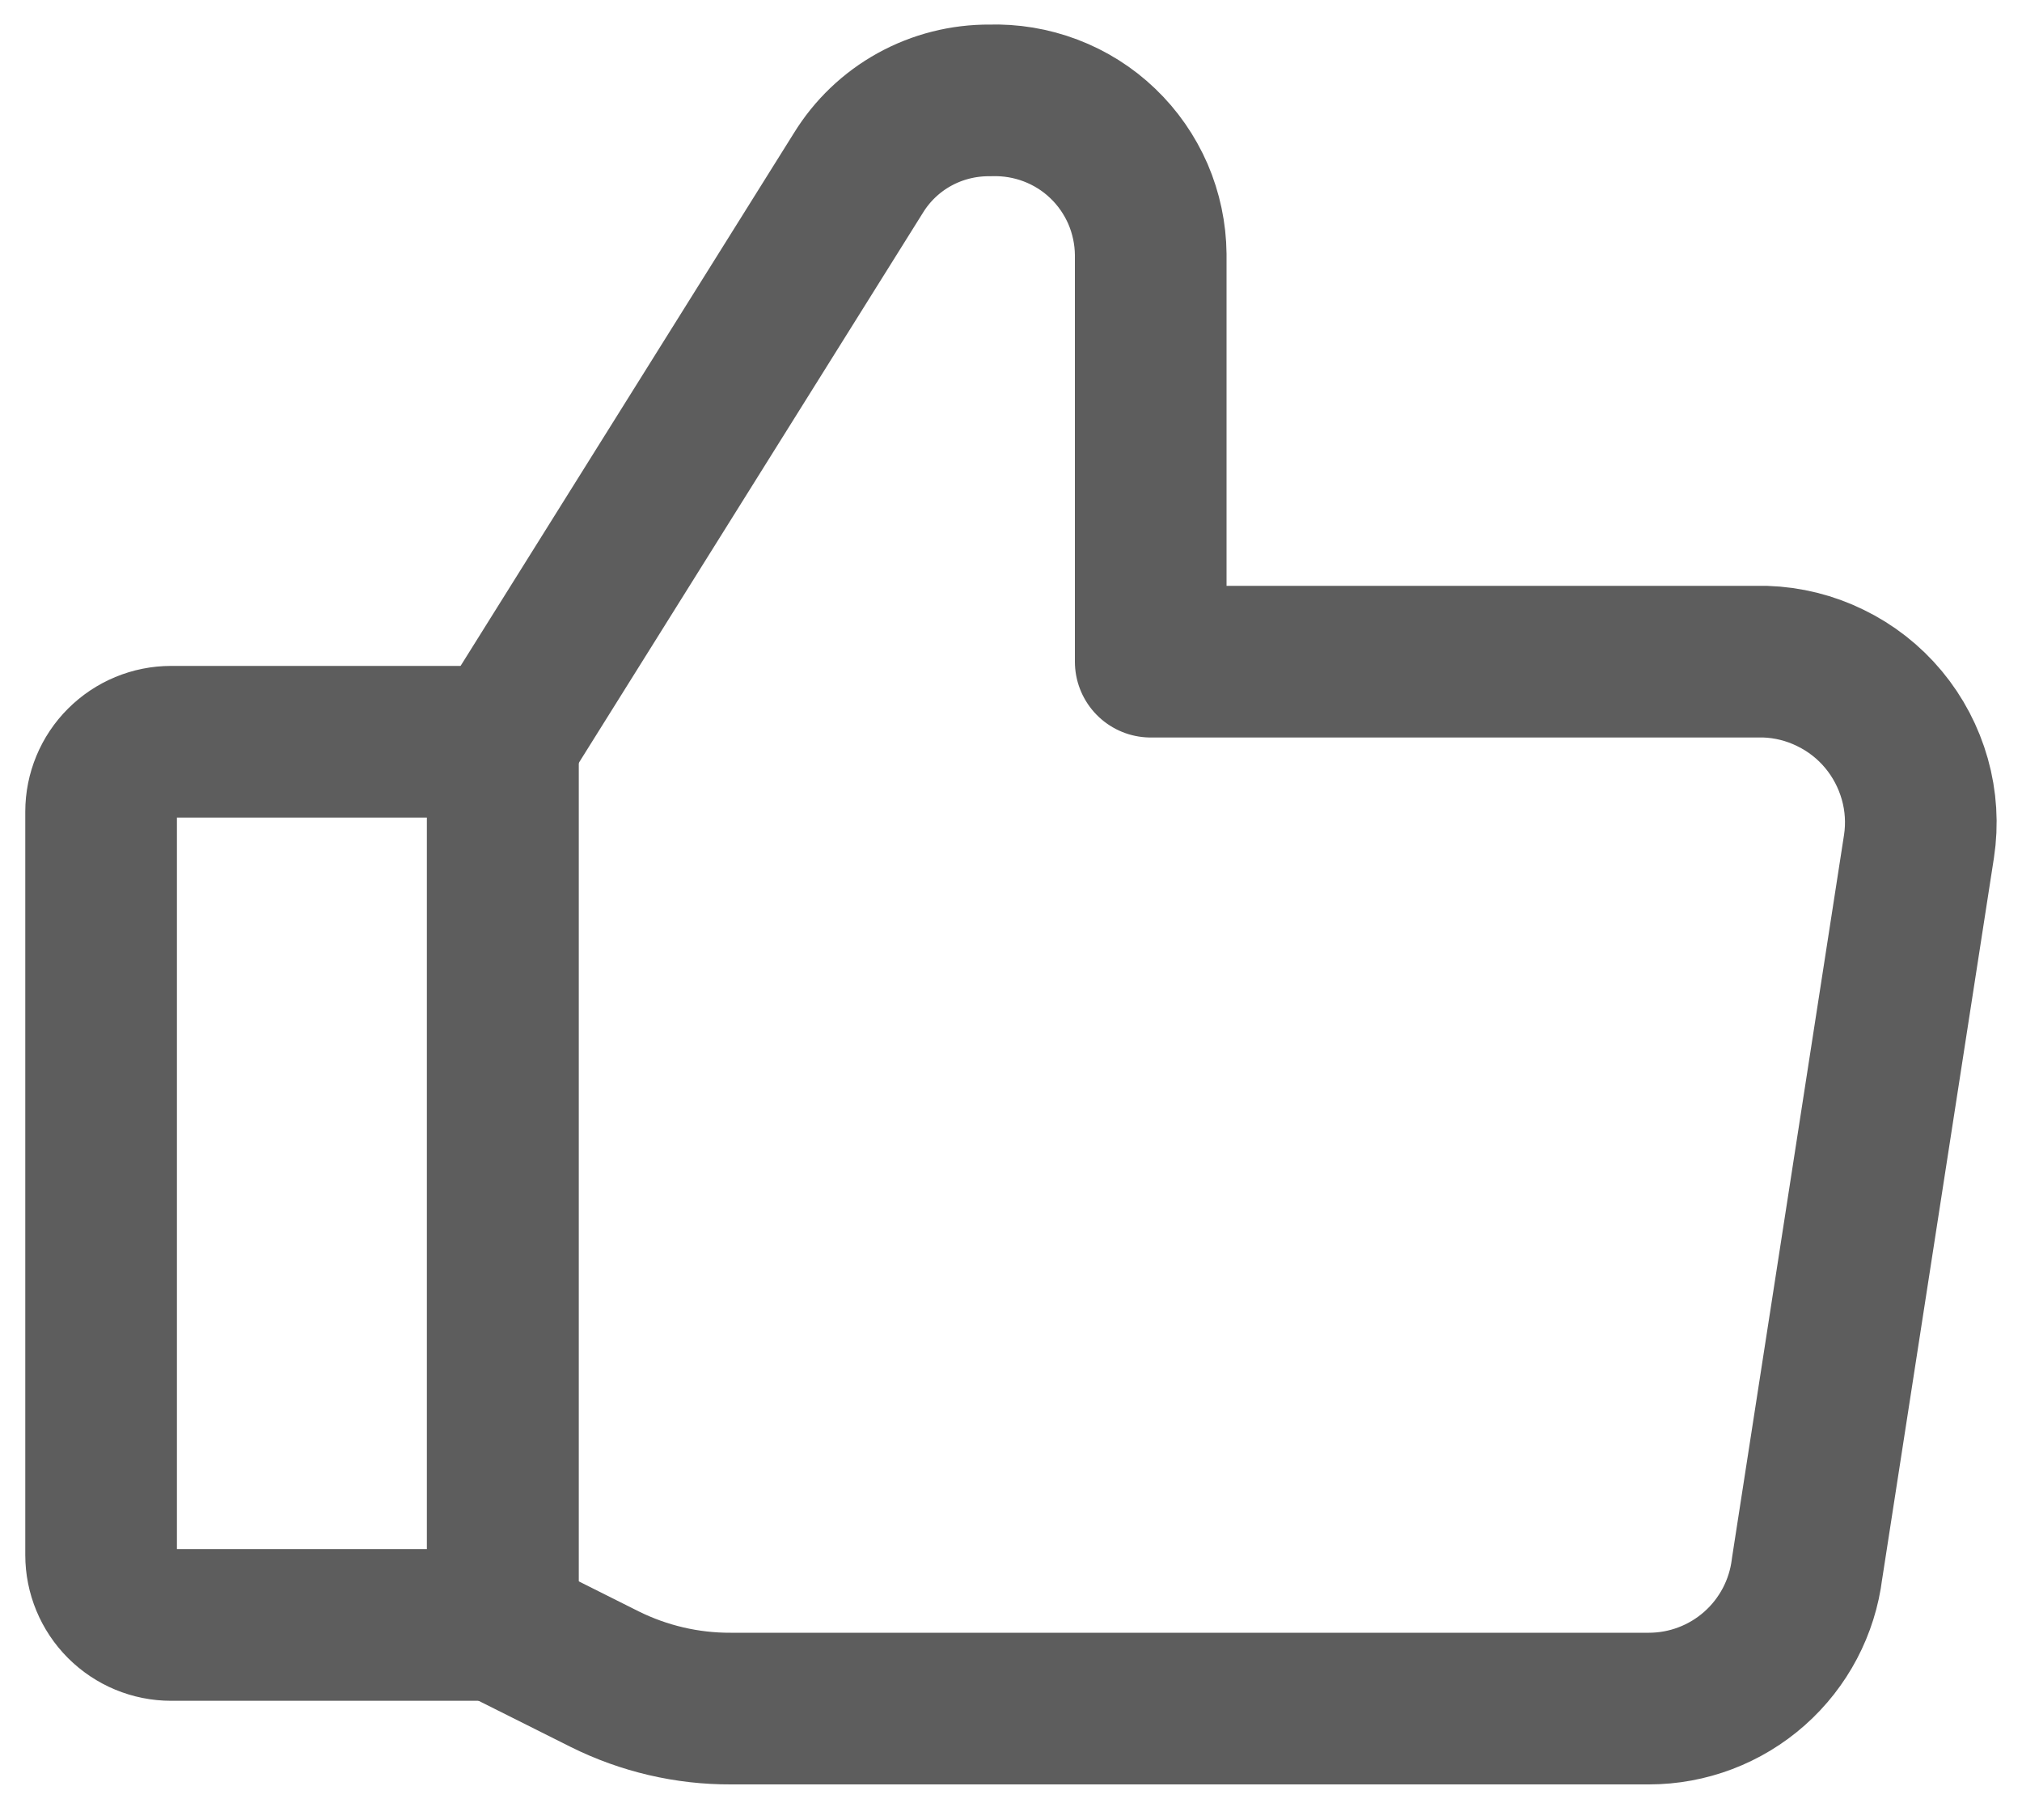
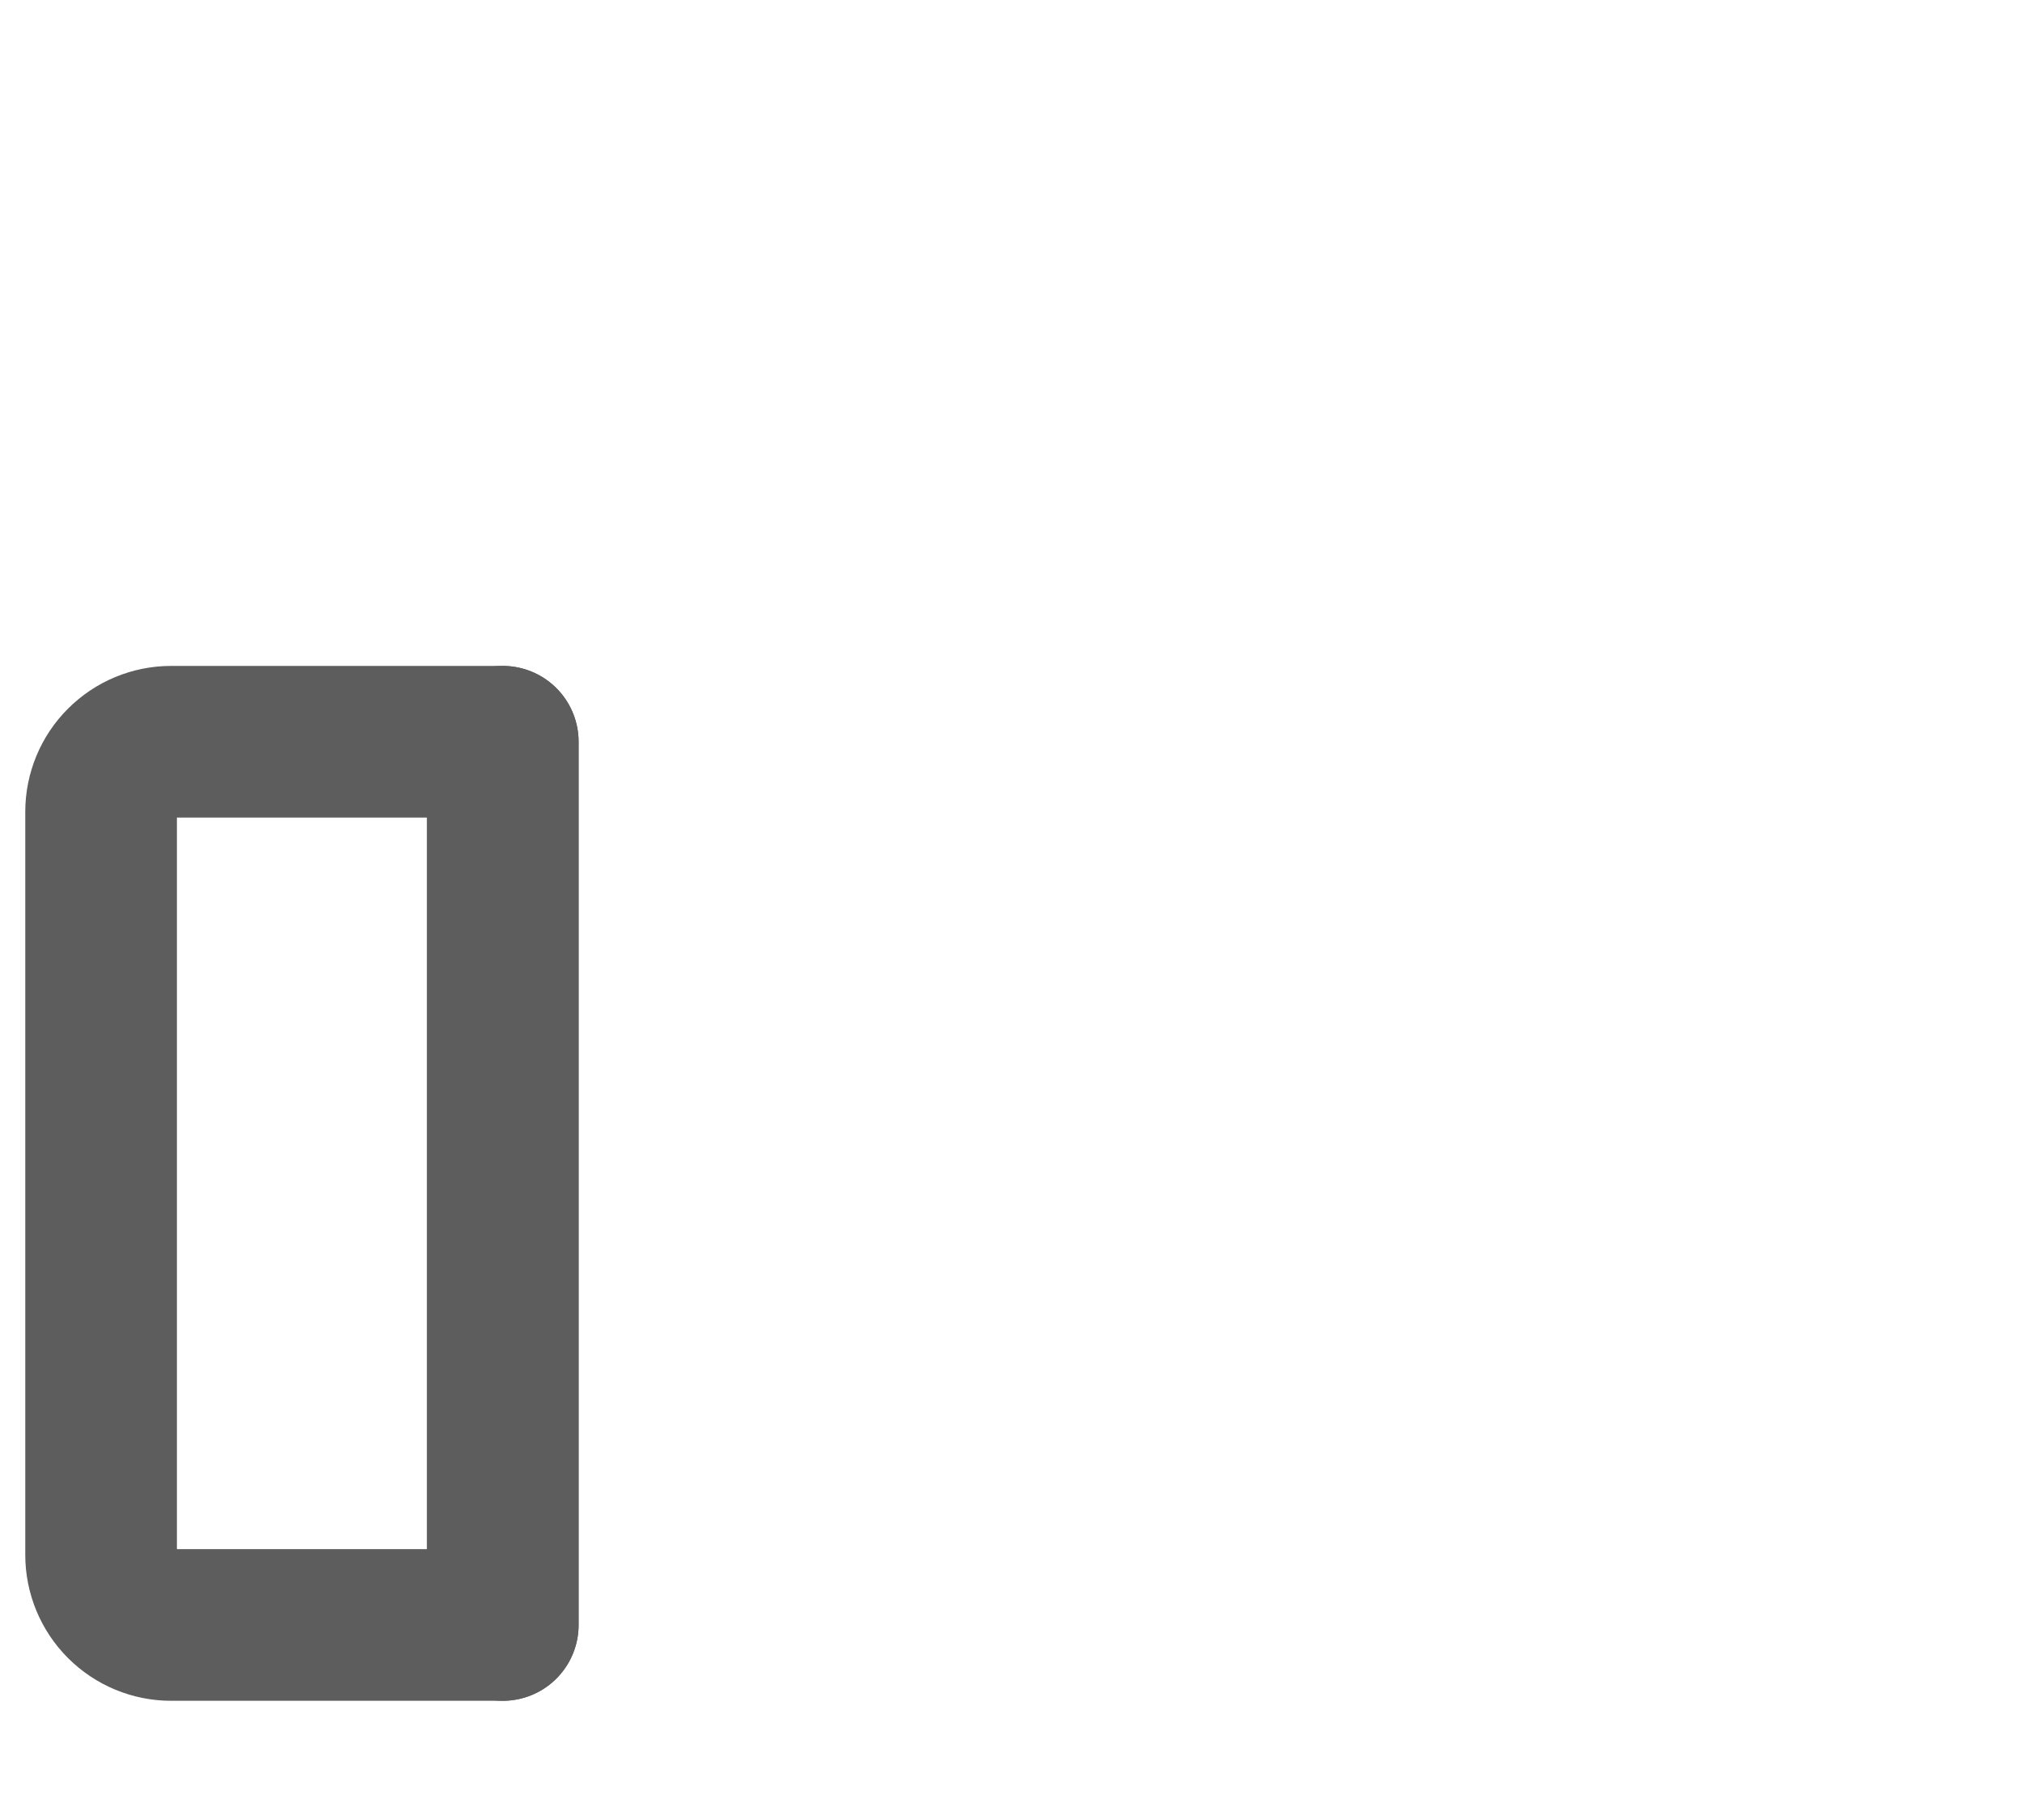
<svg xmlns="http://www.w3.org/2000/svg" width="20" height="18" viewBox="0 0 20 18" fill="none">
  <path d="M1.692 7.336H4.973V16.071H1.692C1.509 16.071 1.333 15.998 1.203 15.868C1.073 15.738 1 15.562 1 15.379V8.028C1 7.845 1.073 7.668 1.203 7.539C1.333 7.409 1.509 7.336 1.692 7.336Z" stroke="#5D5D5D" stroke-width="1.5" stroke-linecap="round" stroke-linejoin="round" />
-   <path d="M4.973 7.333L8.489 1.713C8.625 1.491 8.816 1.308 9.044 1.182C9.272 1.056 9.529 0.991 9.79 0.993C9.995 0.986 10.2 1.02 10.392 1.093C10.584 1.166 10.759 1.276 10.907 1.418C11.056 1.56 11.174 1.731 11.256 1.919C11.337 2.108 11.38 2.311 11.382 2.516V6.544H17.459C17.683 6.551 17.904 6.606 18.105 6.705C18.307 6.803 18.486 6.943 18.63 7.116C18.774 7.289 18.879 7.49 18.94 7.706C19.001 7.922 19.015 8.149 18.981 8.371L17.874 15.514C17.827 15.896 17.642 16.247 17.354 16.502C17.066 16.757 16.694 16.898 16.31 16.898H7.229C6.797 16.9 6.37 16.8 5.983 16.608L4.987 16.109" stroke="#5D5D5D" stroke-width="1.5" stroke-linecap="round" stroke-linejoin="round" />
  <path d="M4.973 7.336V16.071" stroke="#5D5D5D" stroke-width="1.5" stroke-linecap="round" stroke-linejoin="round" />
</svg>